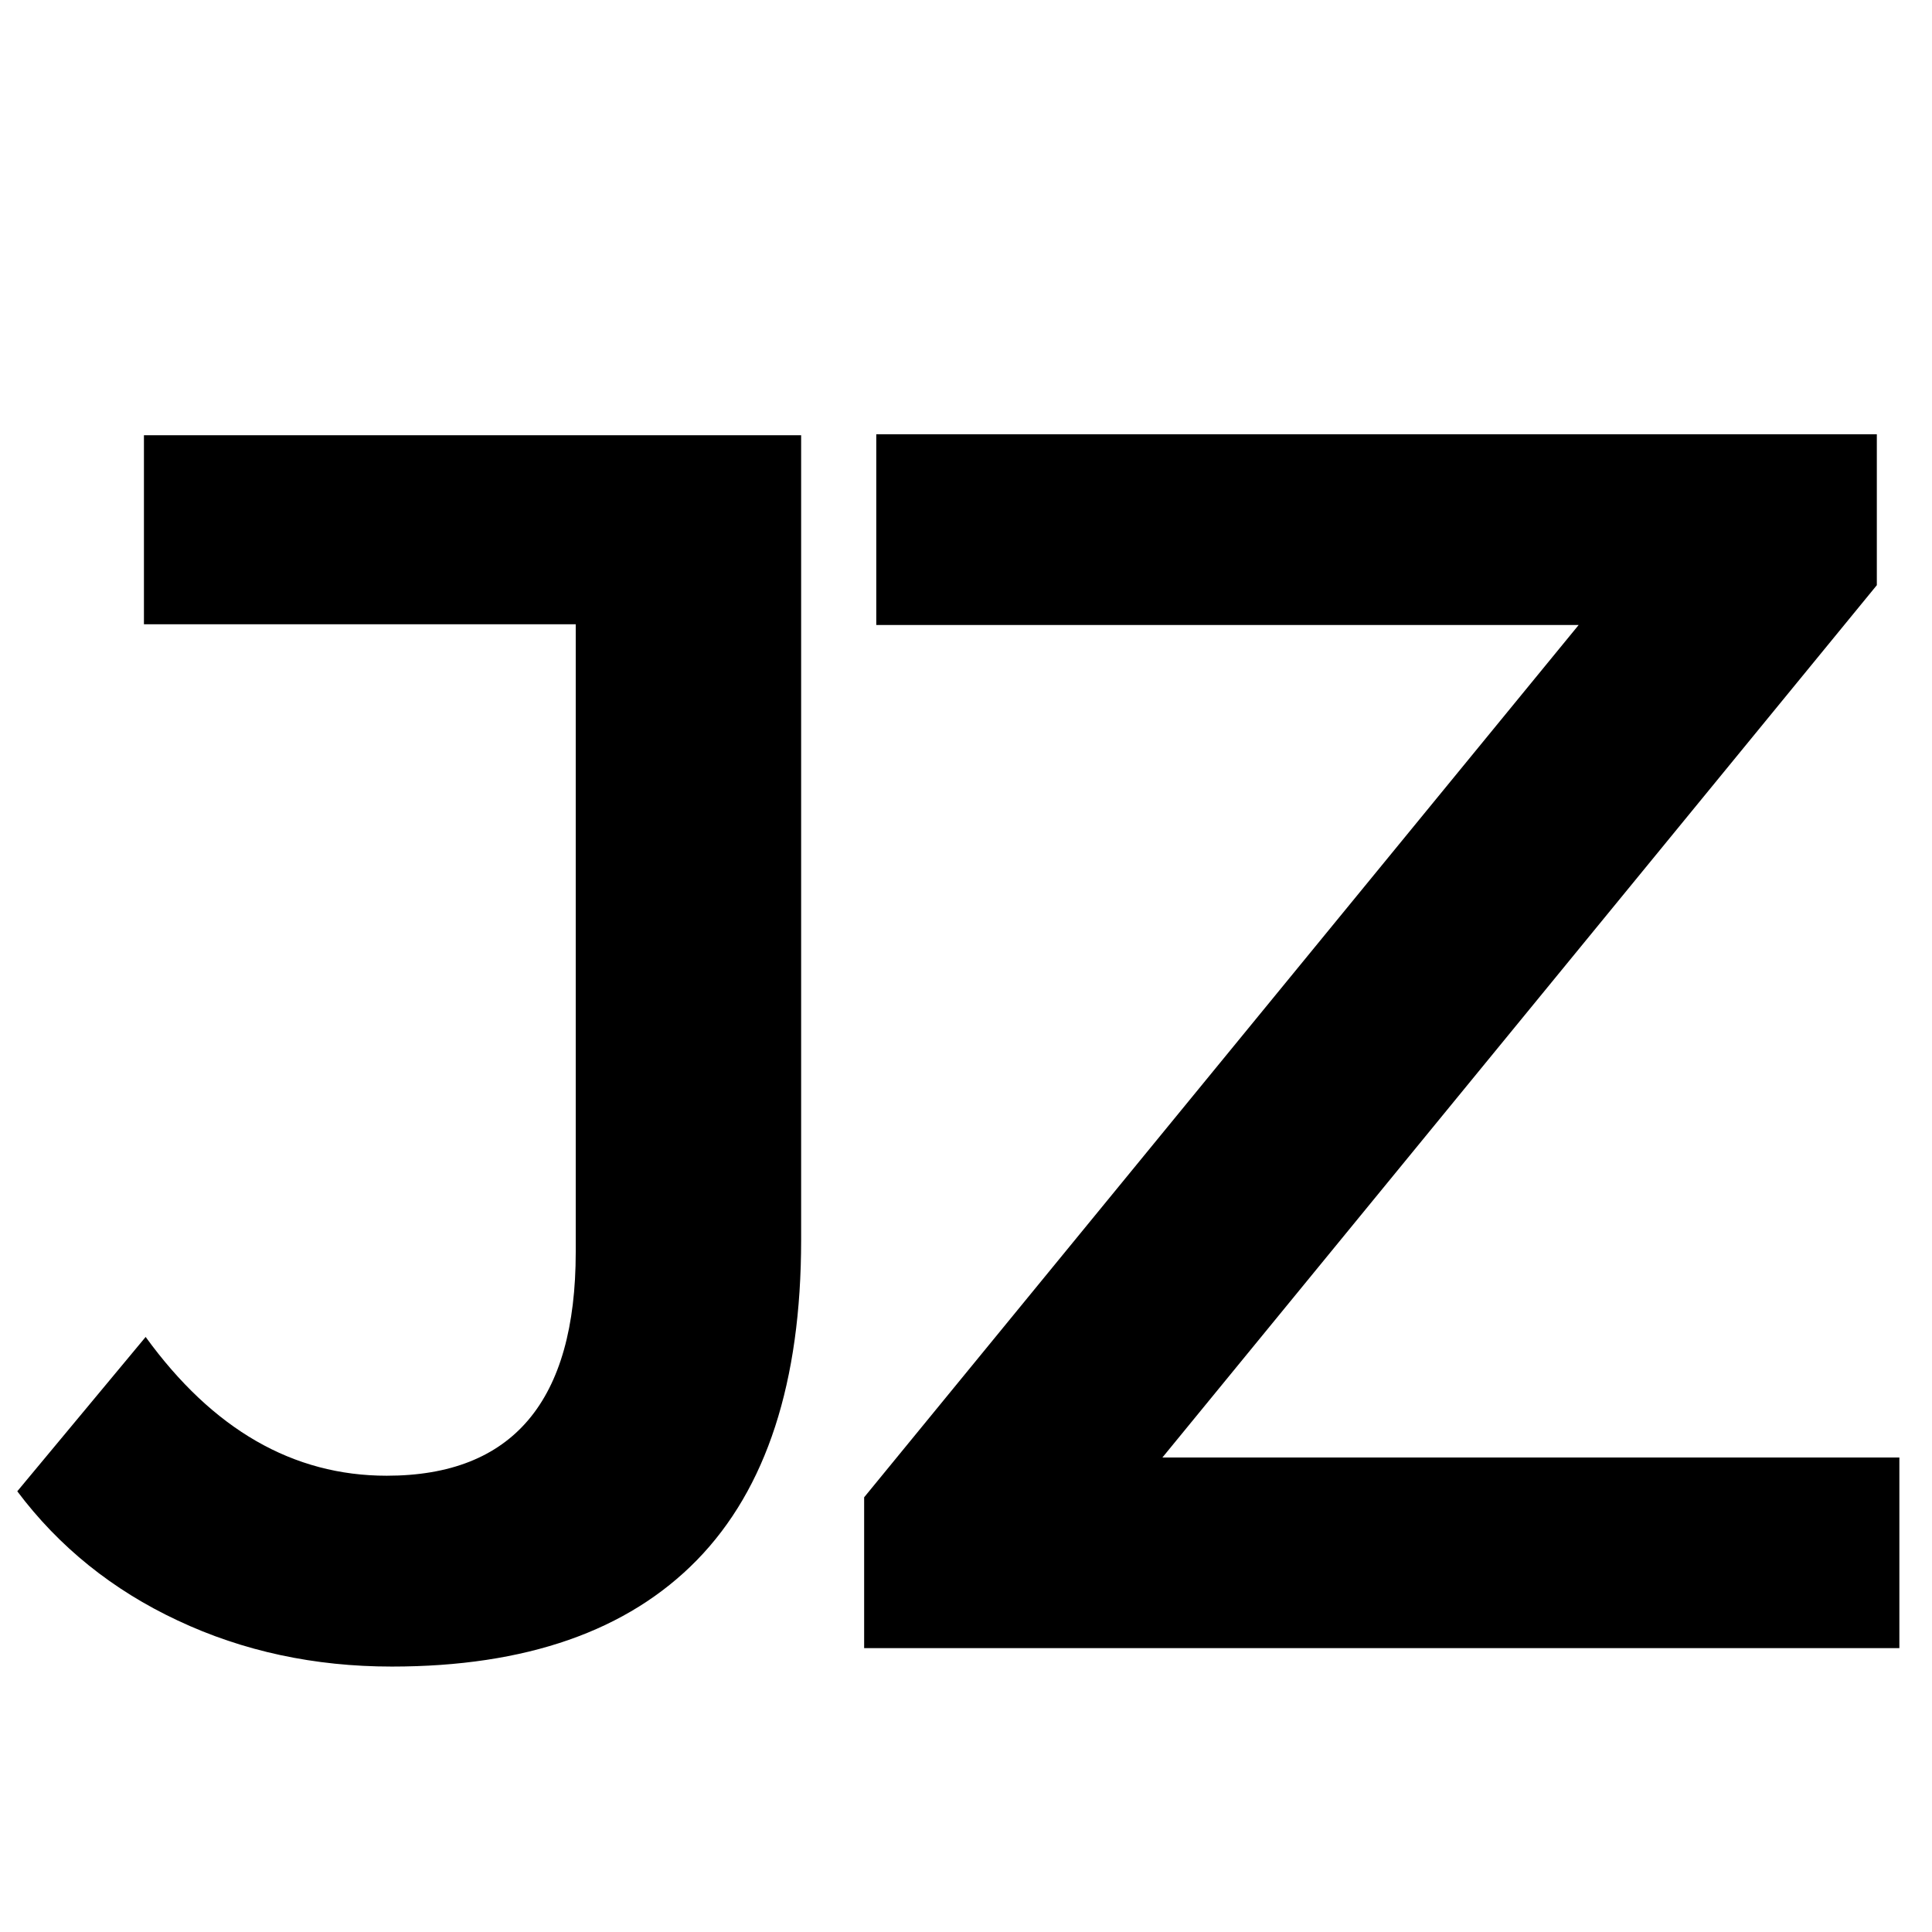
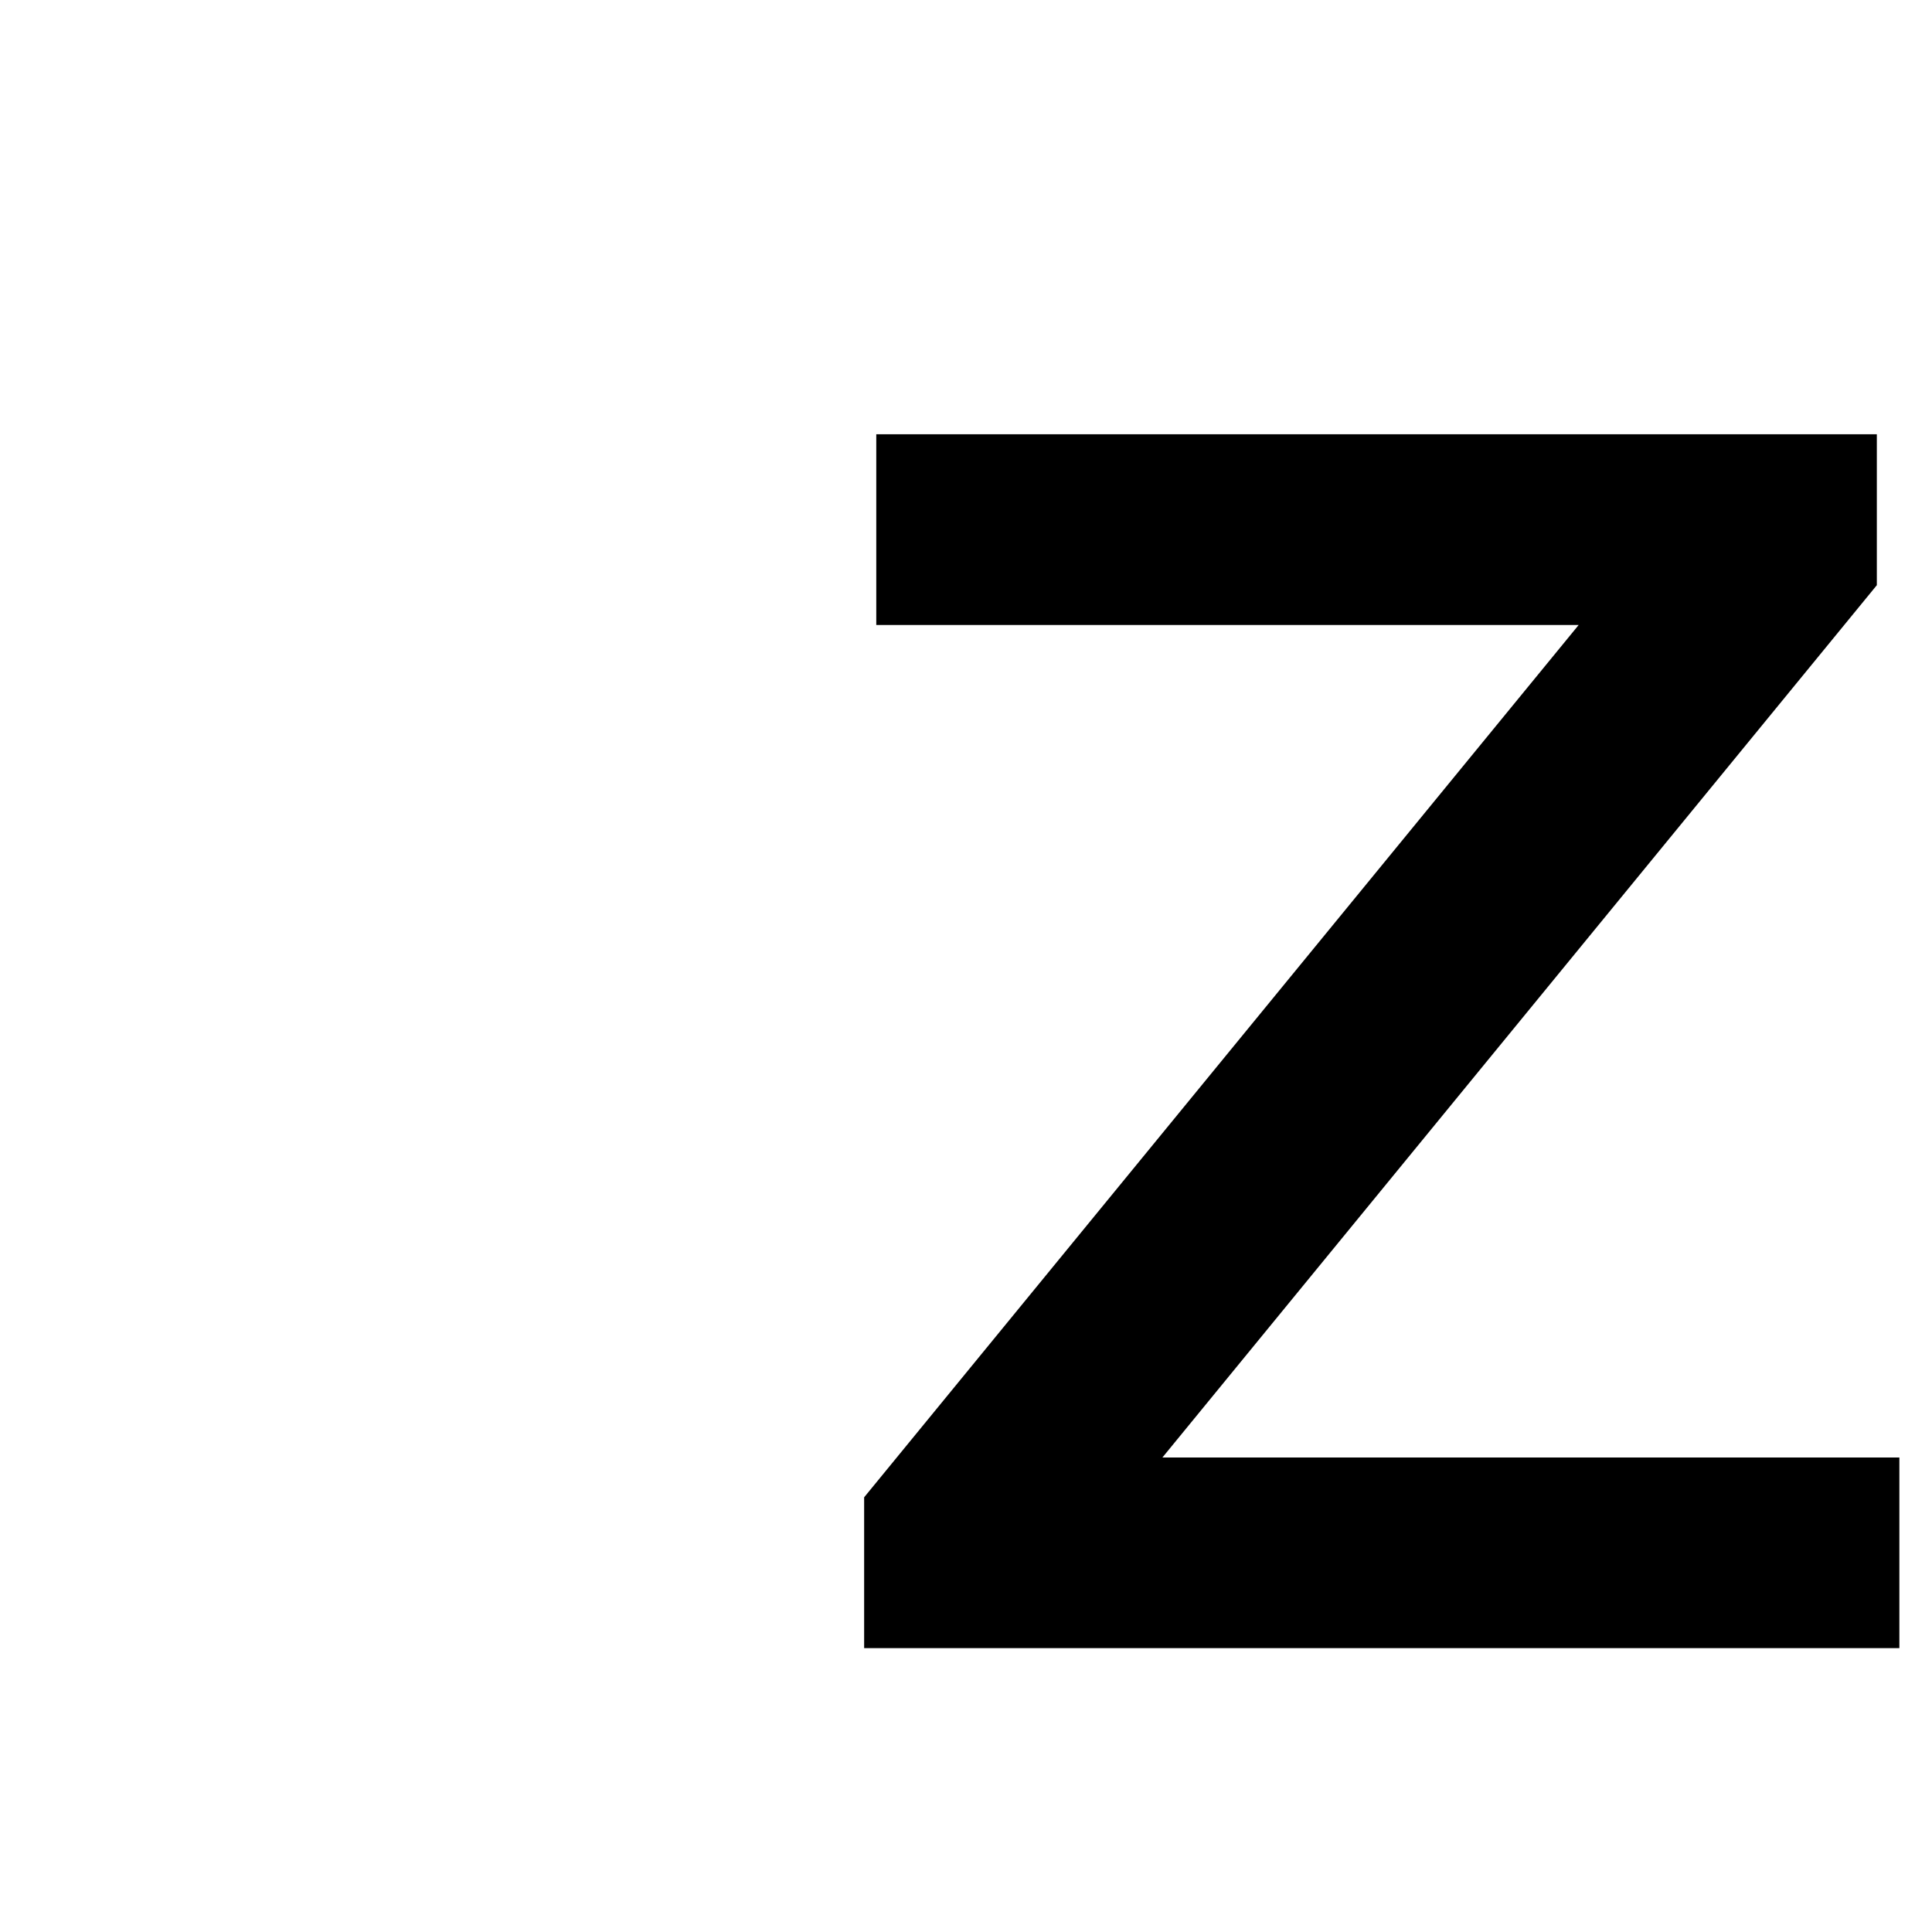
<svg xmlns="http://www.w3.org/2000/svg" version="1.1" id="Vrstva_1" x="0px" y="0px" viewBox="0 0 180 180" style="enable-background:new 0 0 180 180;" xml:space="preserve">
  <g>
-     <path d="M16.56,150.98c-6.09-2.85-11.07-6.87-14.95-12.04l11.96-14.38c6.25,8.62,13.73,12.93,22.46,12.93   c11.74,0,17.61-6.95,17.61-20.84V58.16H13.41V40.55h61.23v74.97c0,13.25-3.23,23.18-9.69,29.81c-6.46,6.62-15.94,9.94-28.44,9.94   C29.29,155.27,22.64,153.84,16.56,150.98z" />
-   </g>
+     </g>
  <g>
    <path d="M176.96,135.78v17.77H80.51V139.5l66.57-81.27H81.64V40.46h93.22v14.06l-66.56,81.27H176.96z" />
  </g>
</svg>